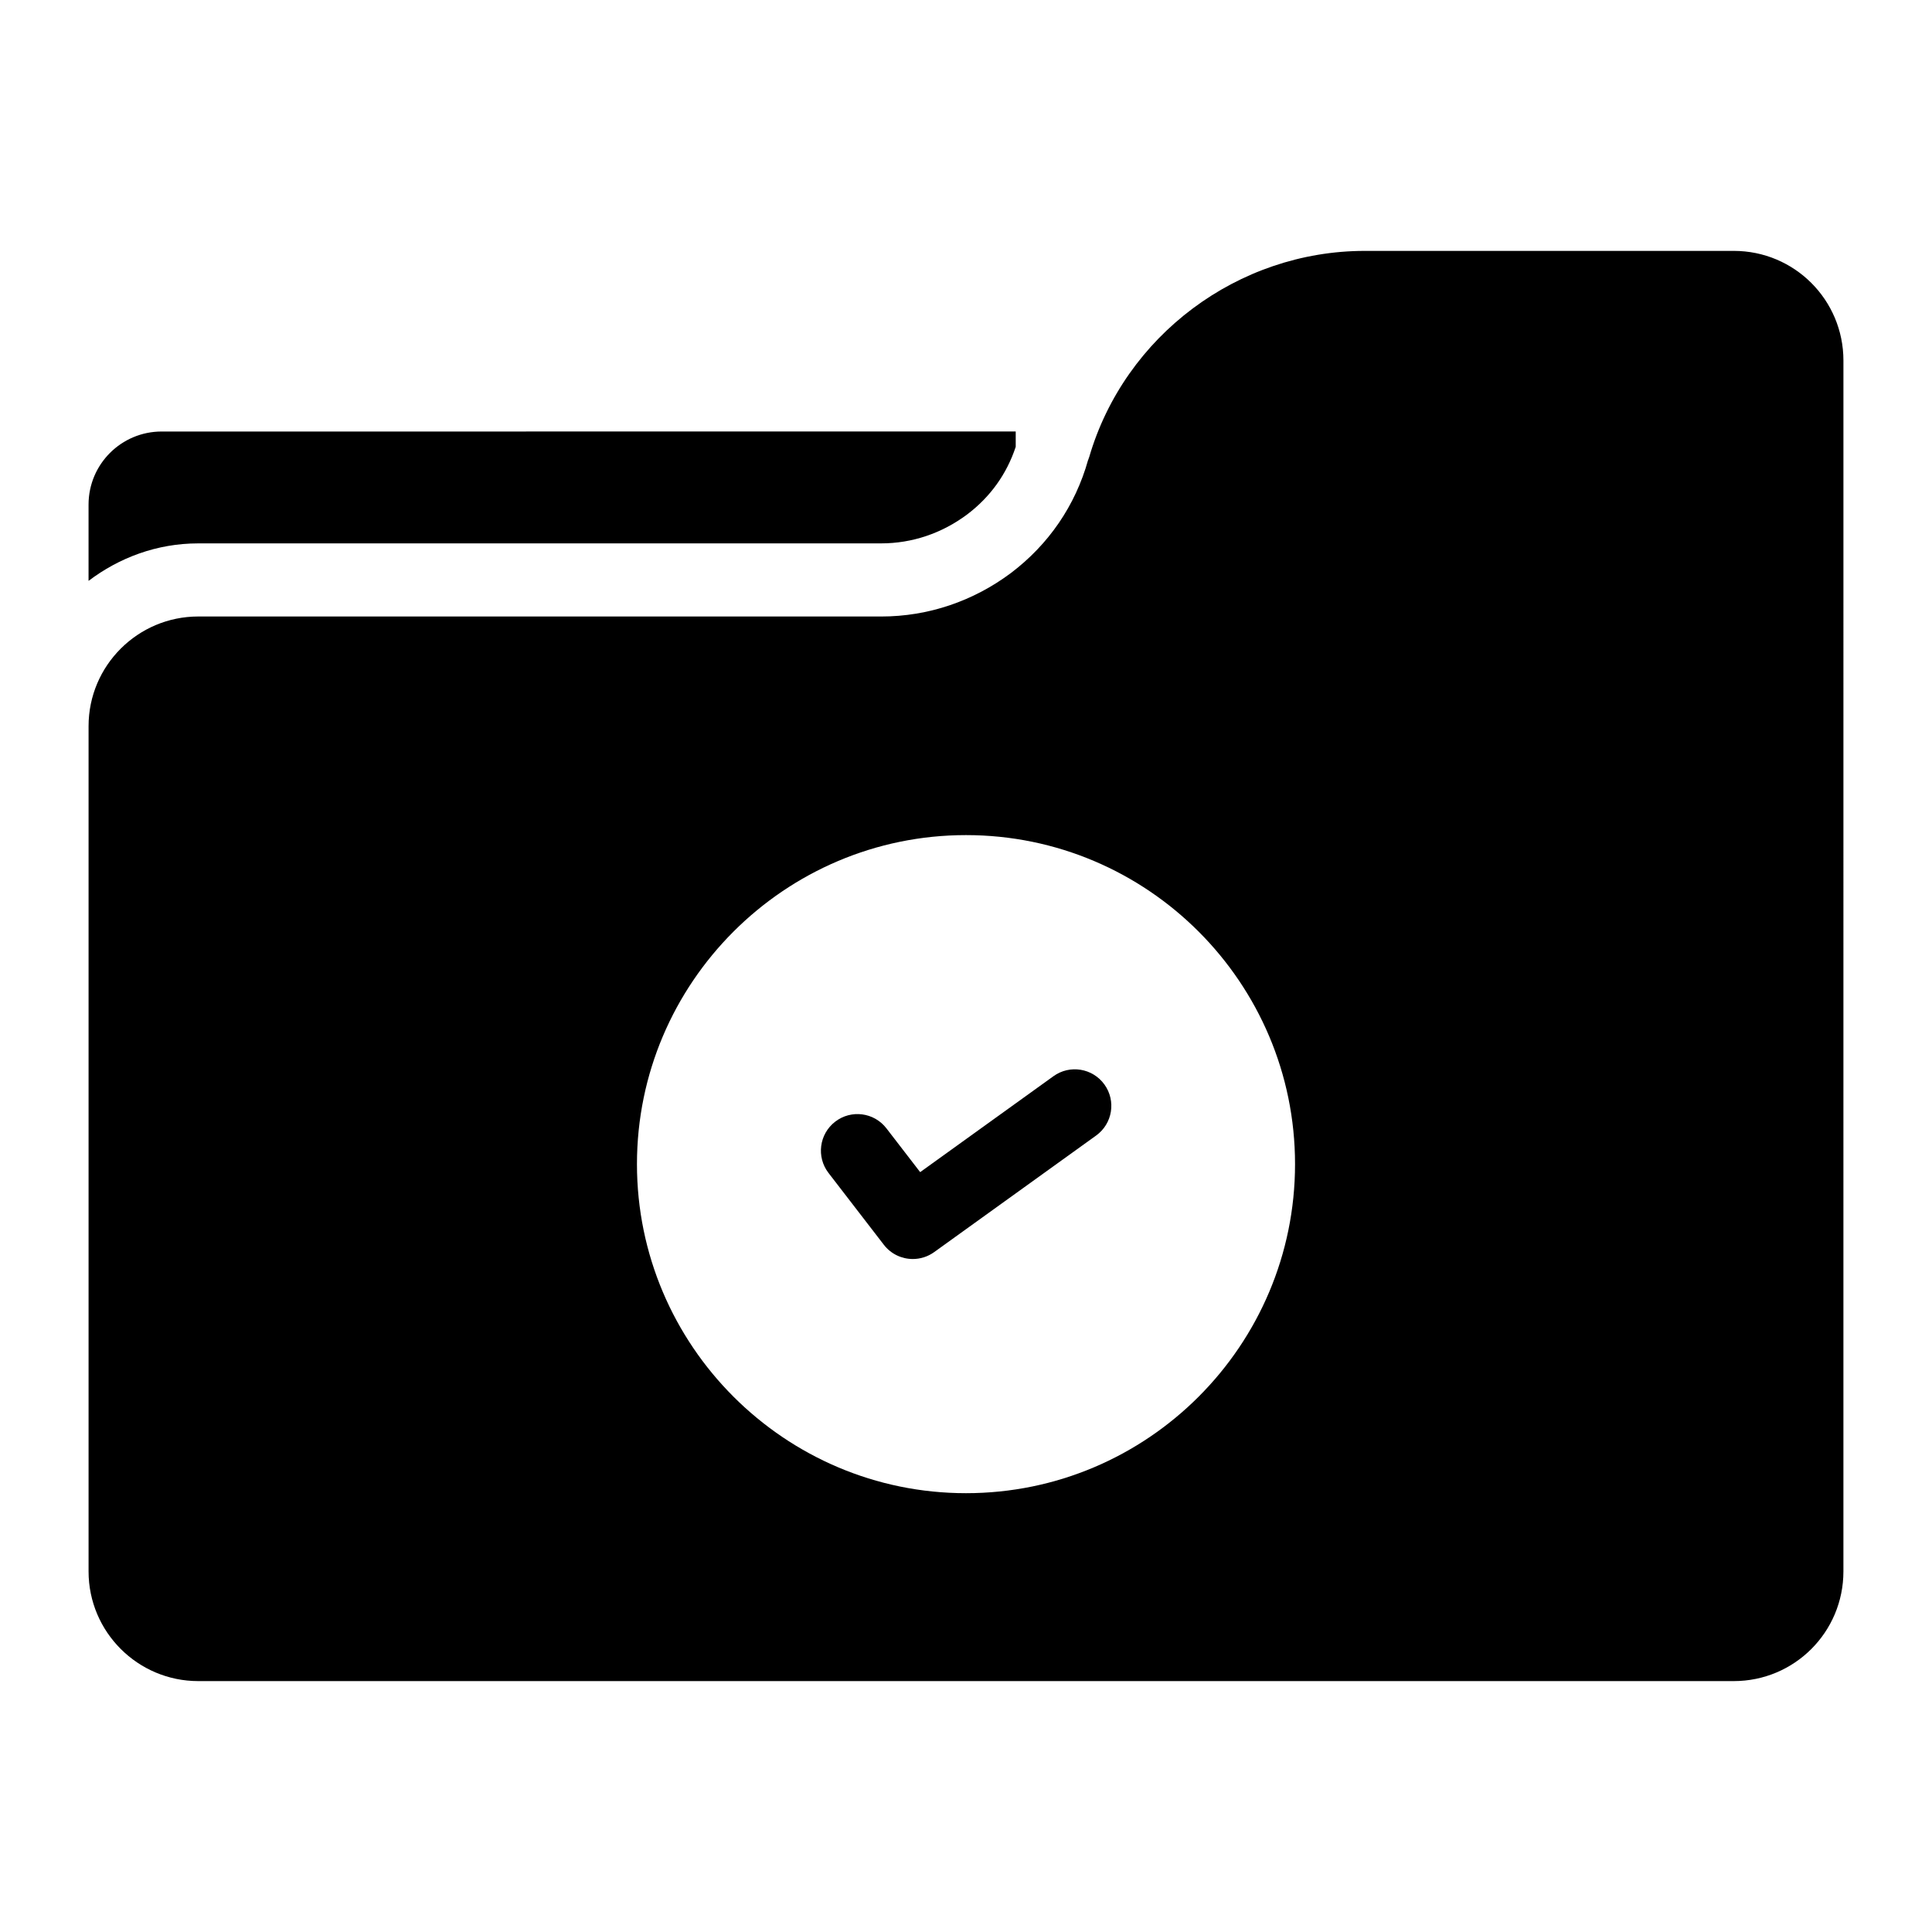
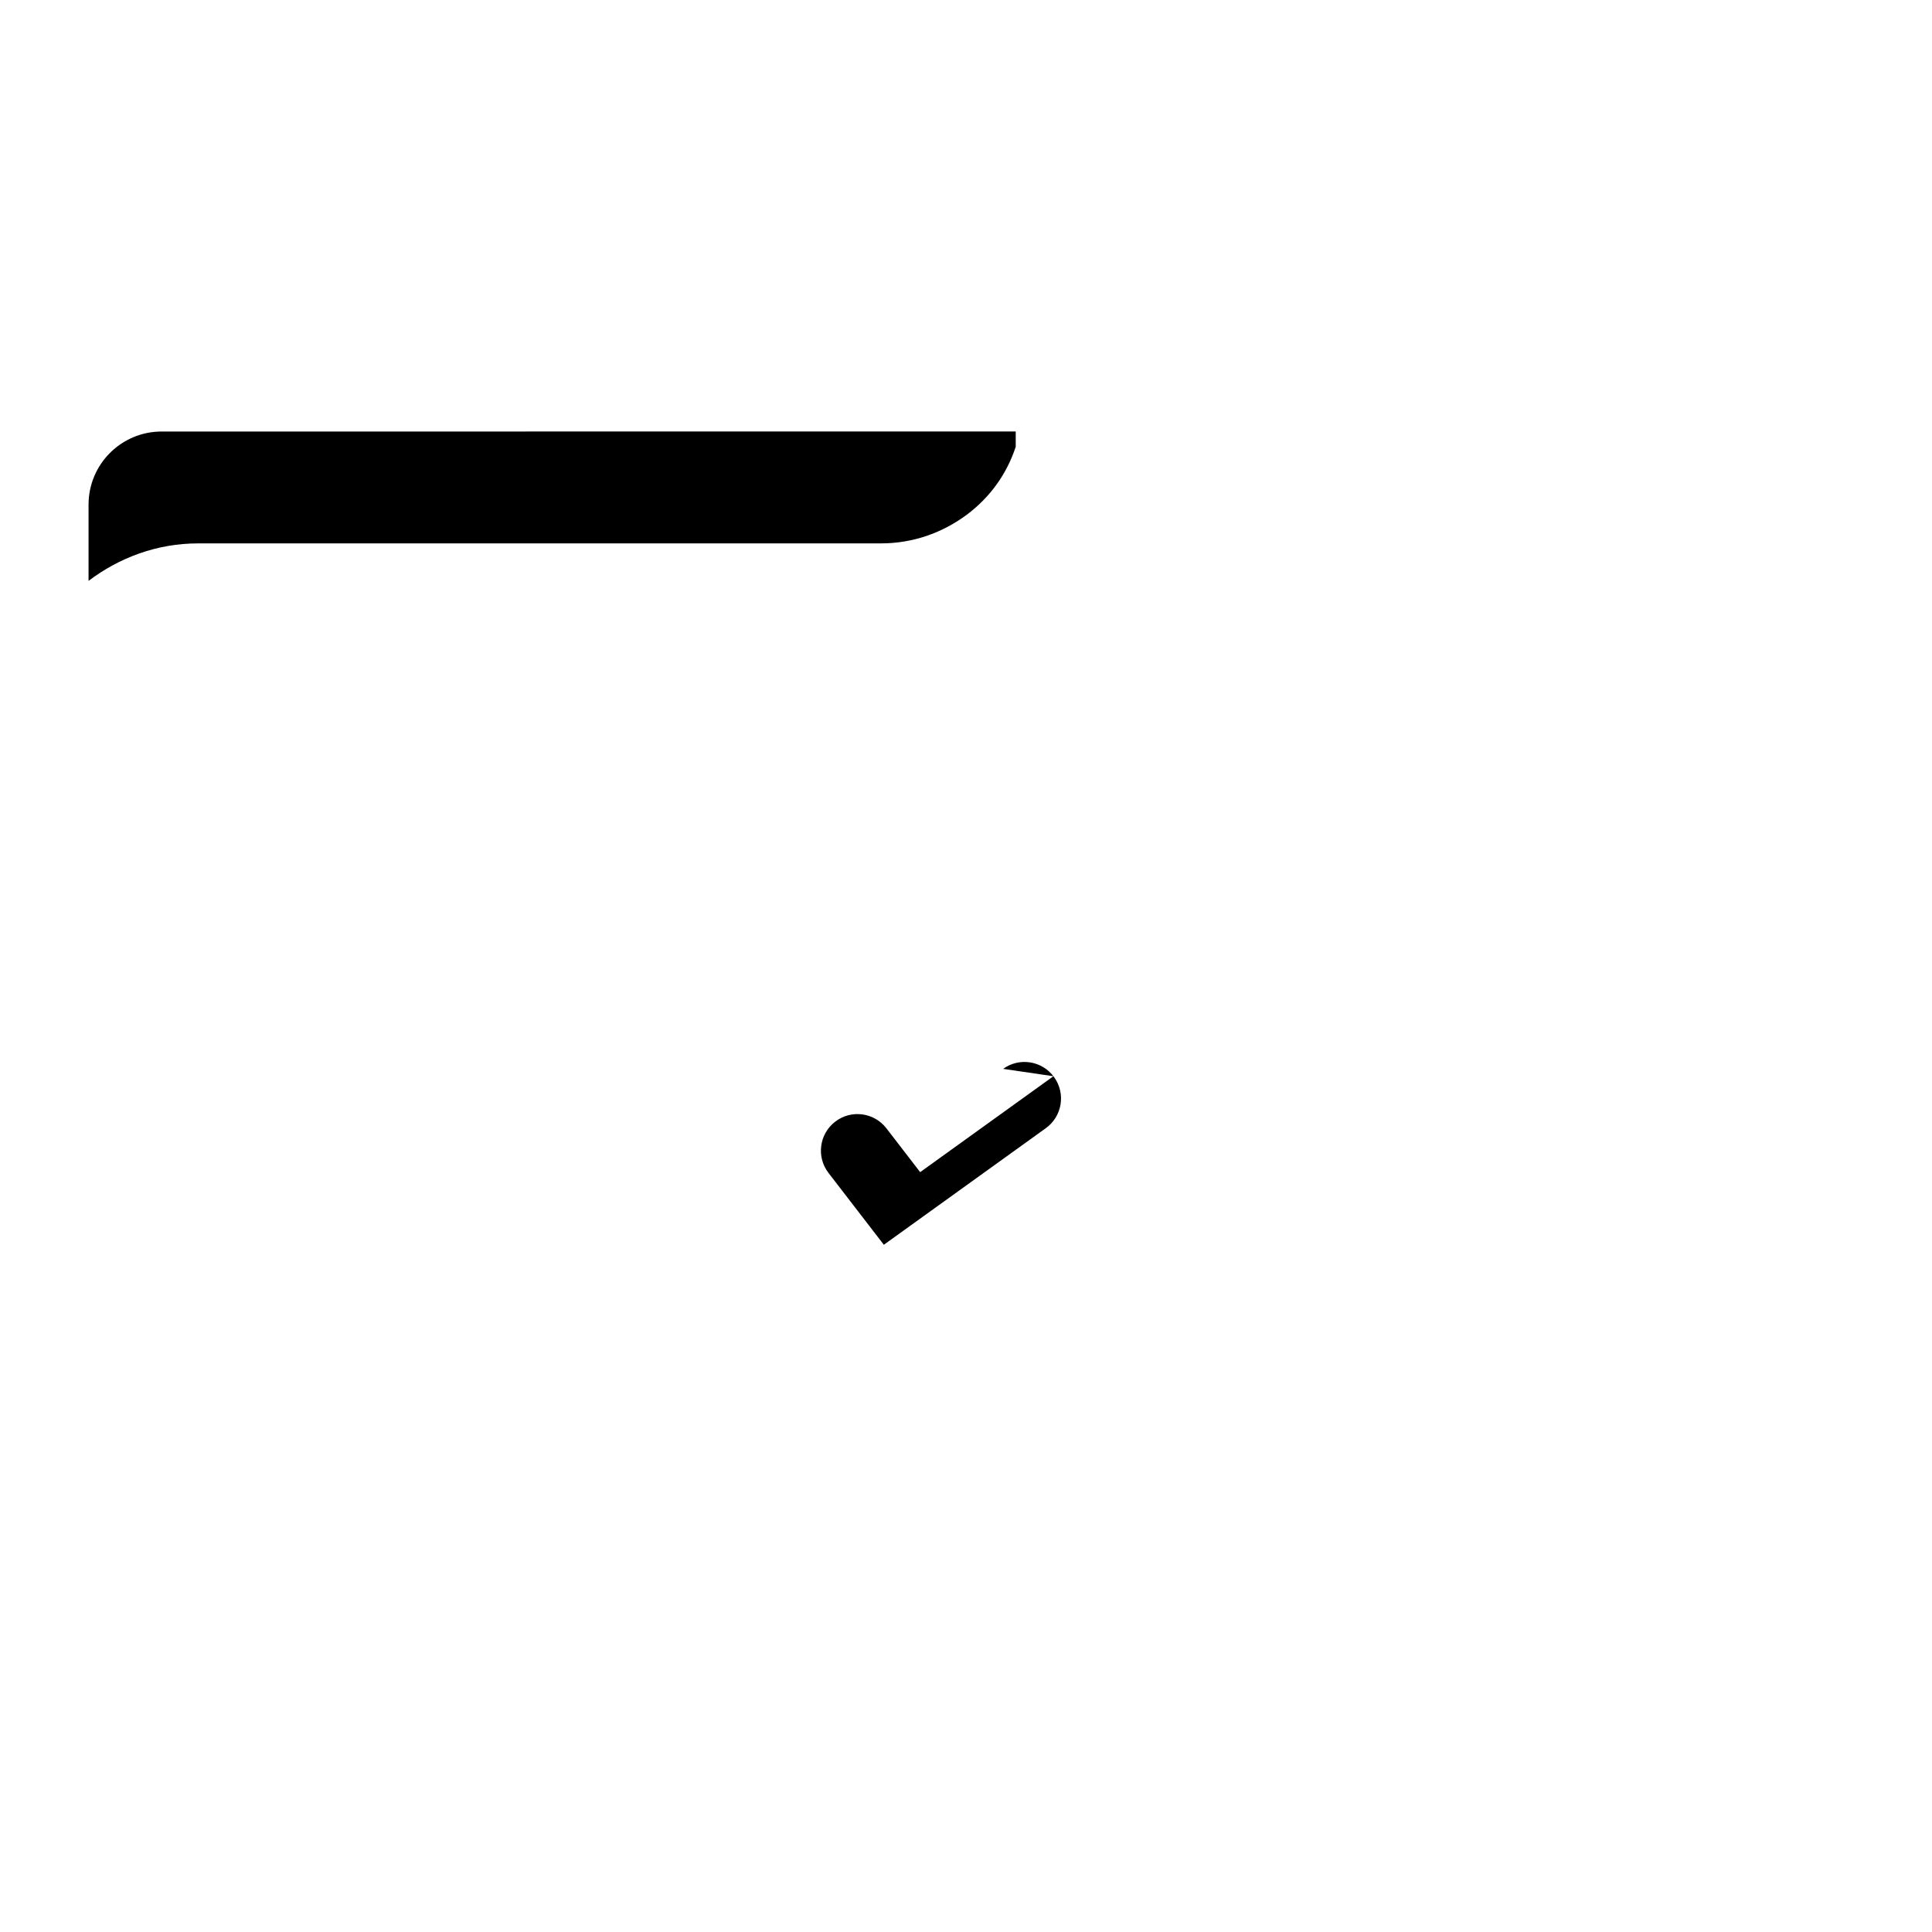
<svg xmlns="http://www.w3.org/2000/svg" fill="#000000" width="800px" height="800px" version="1.1" viewBox="144 144 512 512">
  <g>
-     <path d="m423.17 429.21-35.316 25.418-8.941-11.605c-3.269-4.242-9.352-5.035-13.586-1.762-4.238 3.266-5.027 9.348-1.762 13.586l14.66 19.031c1.902 2.469 4.773 3.773 7.68 3.773 1.965 0 3.945-0.598 5.652-1.824l42.926-30.898c4.344-3.129 5.332-9.176 2.203-13.52-3.121-4.336-9.172-5.34-13.516-2.199z" />
+     <path d="m423.17 429.21-35.316 25.418-8.941-11.605c-3.269-4.242-9.352-5.035-13.586-1.762-4.238 3.266-5.027 9.348-1.762 13.586l14.66 19.031l42.926-30.898c4.344-3.129 5.332-9.176 2.203-13.52-3.121-4.336-9.172-5.34-13.516-2.199z" />
    <path d="m377.52 288c8.199 0 16.078-2.652 22.797-7.672 6.125-4.641 10.473-10.688 12.859-17.922v-4.055l-226.33 0.004c-10.656 0-19.379 8.621-19.379 19.379v20.203c8.121-6.148 18.117-9.934 29.062-9.934z" />
-     <path d="m603.46 210.49h-97.758c-33.621 0-63.656 22.477-73.055 54.645 0 0.098 0 0.098-0.098 0.195 0 0.195-0.098 0.387-0.195 0.582-3.391 12.109-10.465 22.379-20.441 29.938-9.98 7.461-21.895 11.531-34.395 11.531l-180.98-0.004c-15.984 0-29.066 12.984-29.066 29.066v224c0 16.082 13.078 29.066 29.066 29.066h406.92c16.082 0 29.066-12.984 29.066-29.066l0.004-320.89c0-16.082-12.984-29.066-29.066-29.066zm-203.46 329.22c-48.055 0-87.199-39.141-87.199-87.199 0-48.055 39.141-87.199 87.199-87.199 48.152 0 87.199 39.141 87.199 87.199-0.004 48.059-39.047 87.199-87.199 87.199z" />
  </g>
</svg>